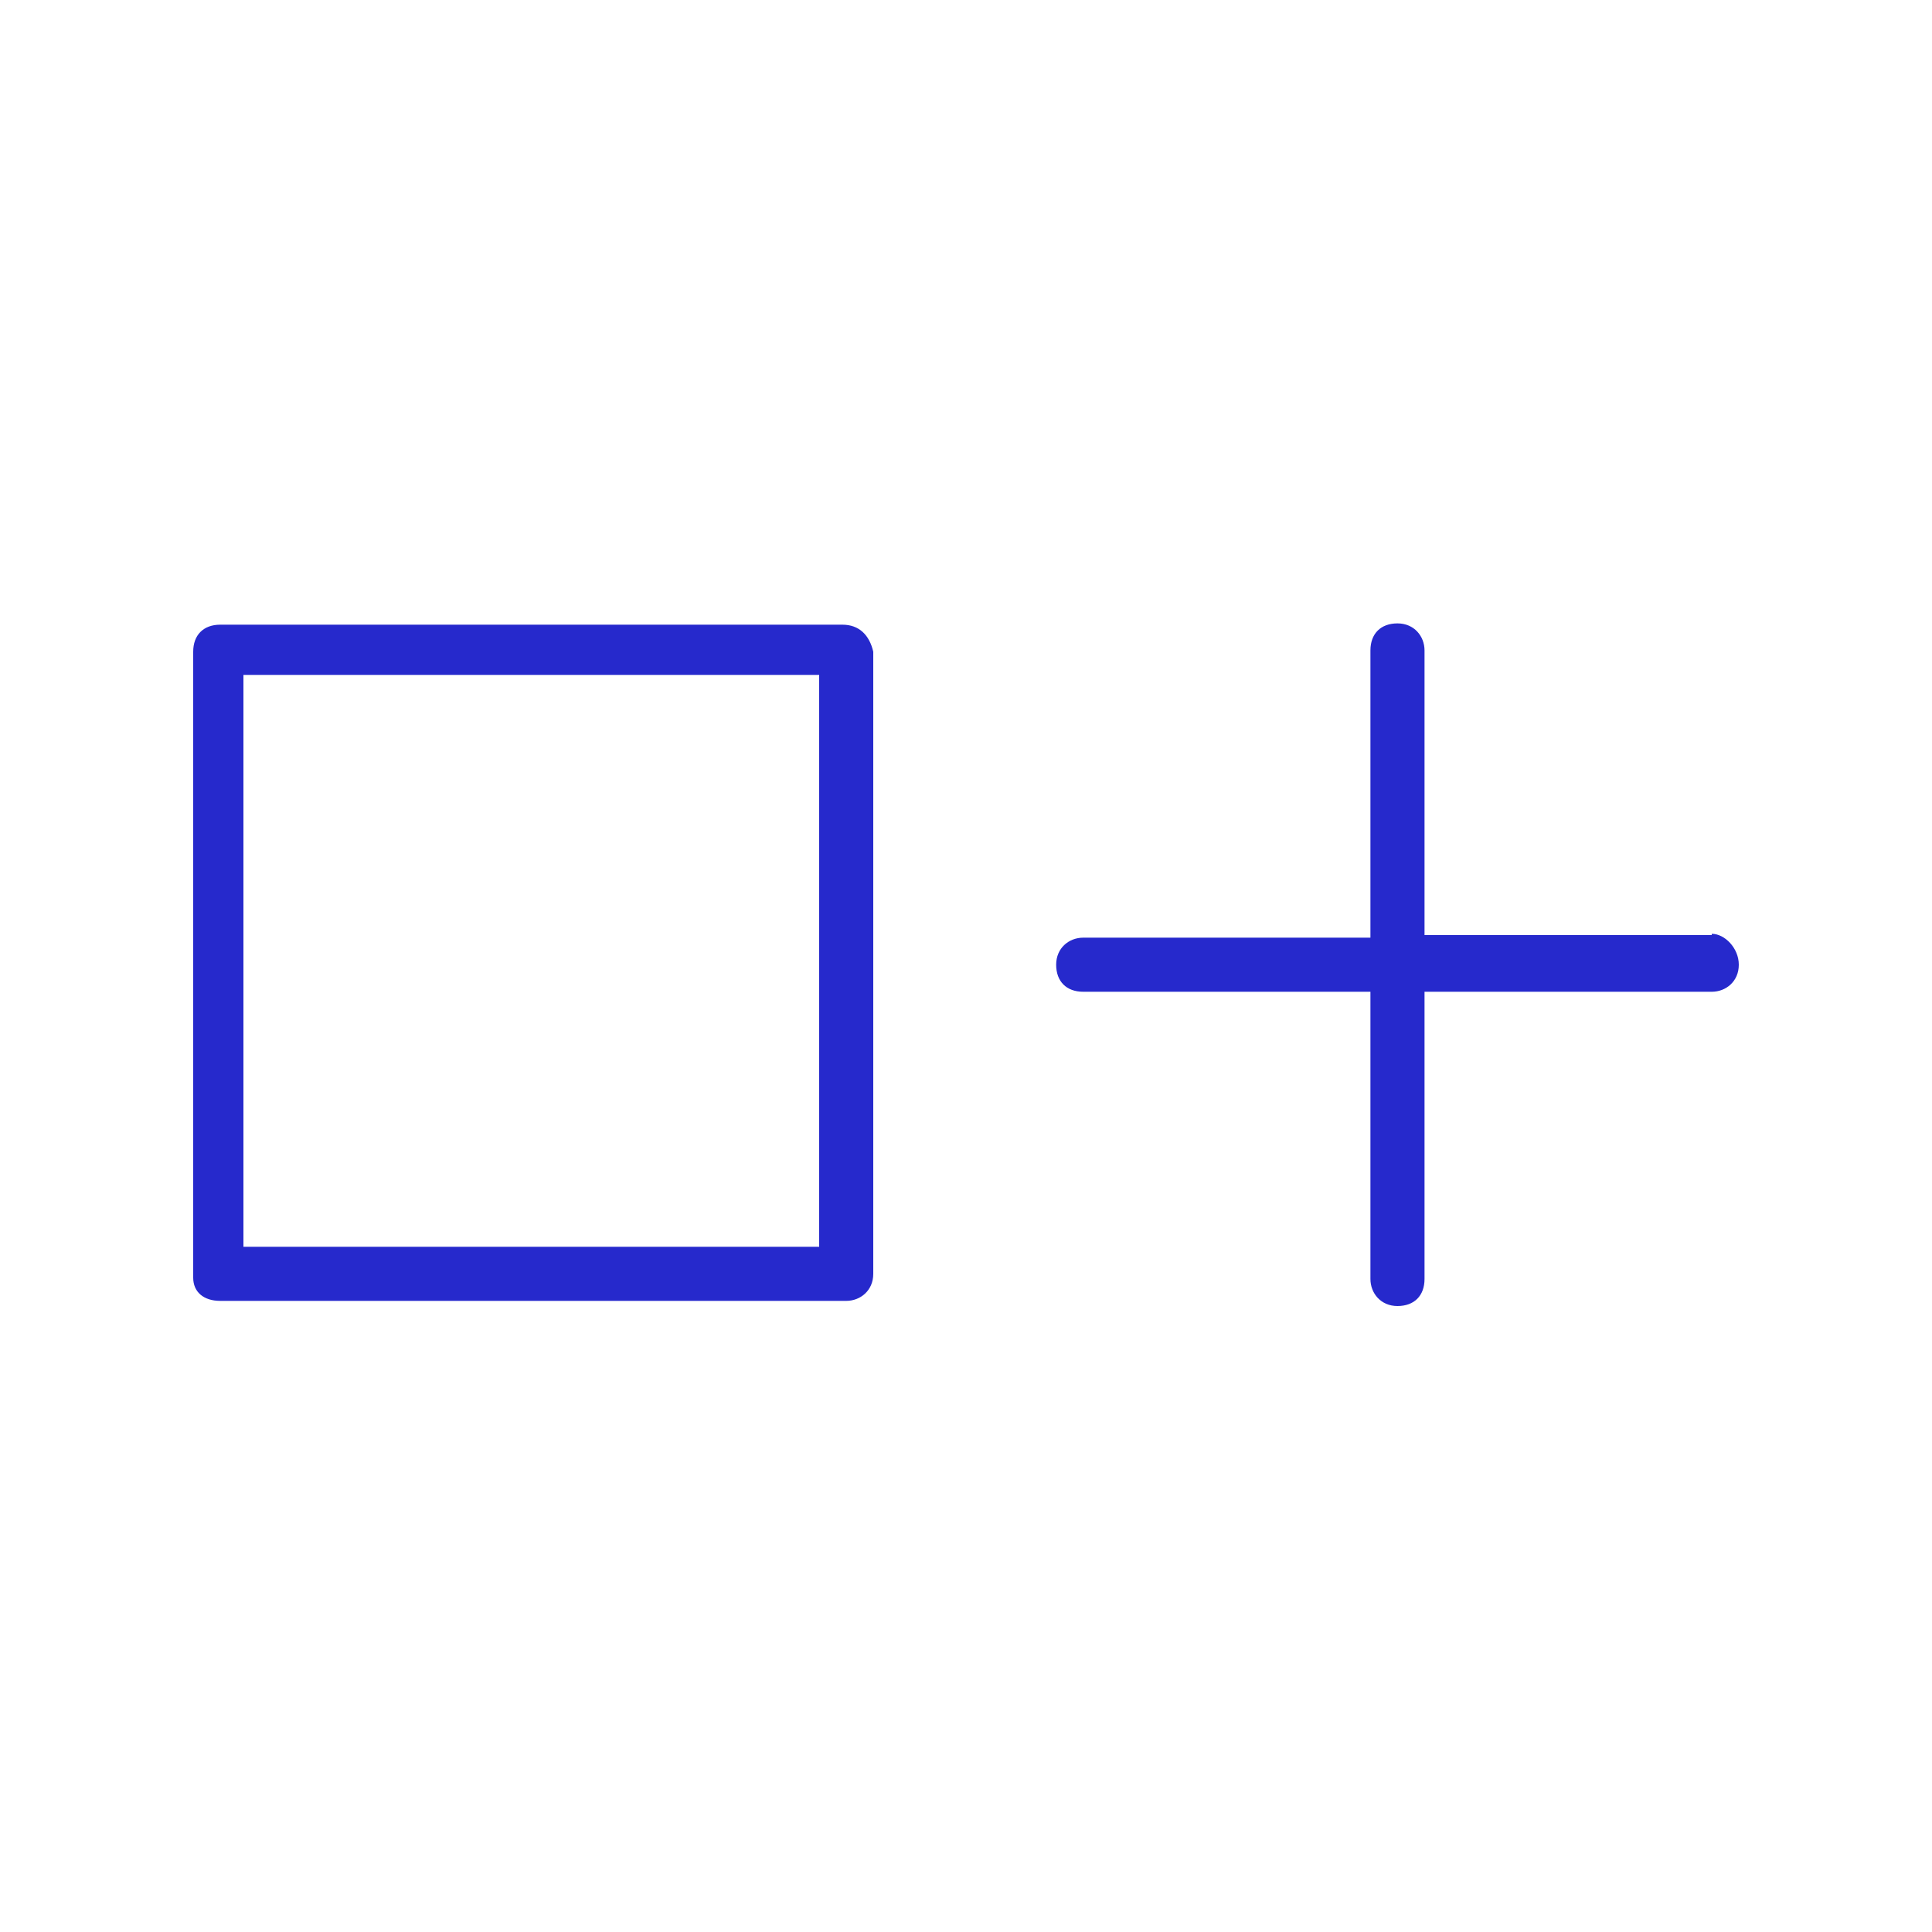
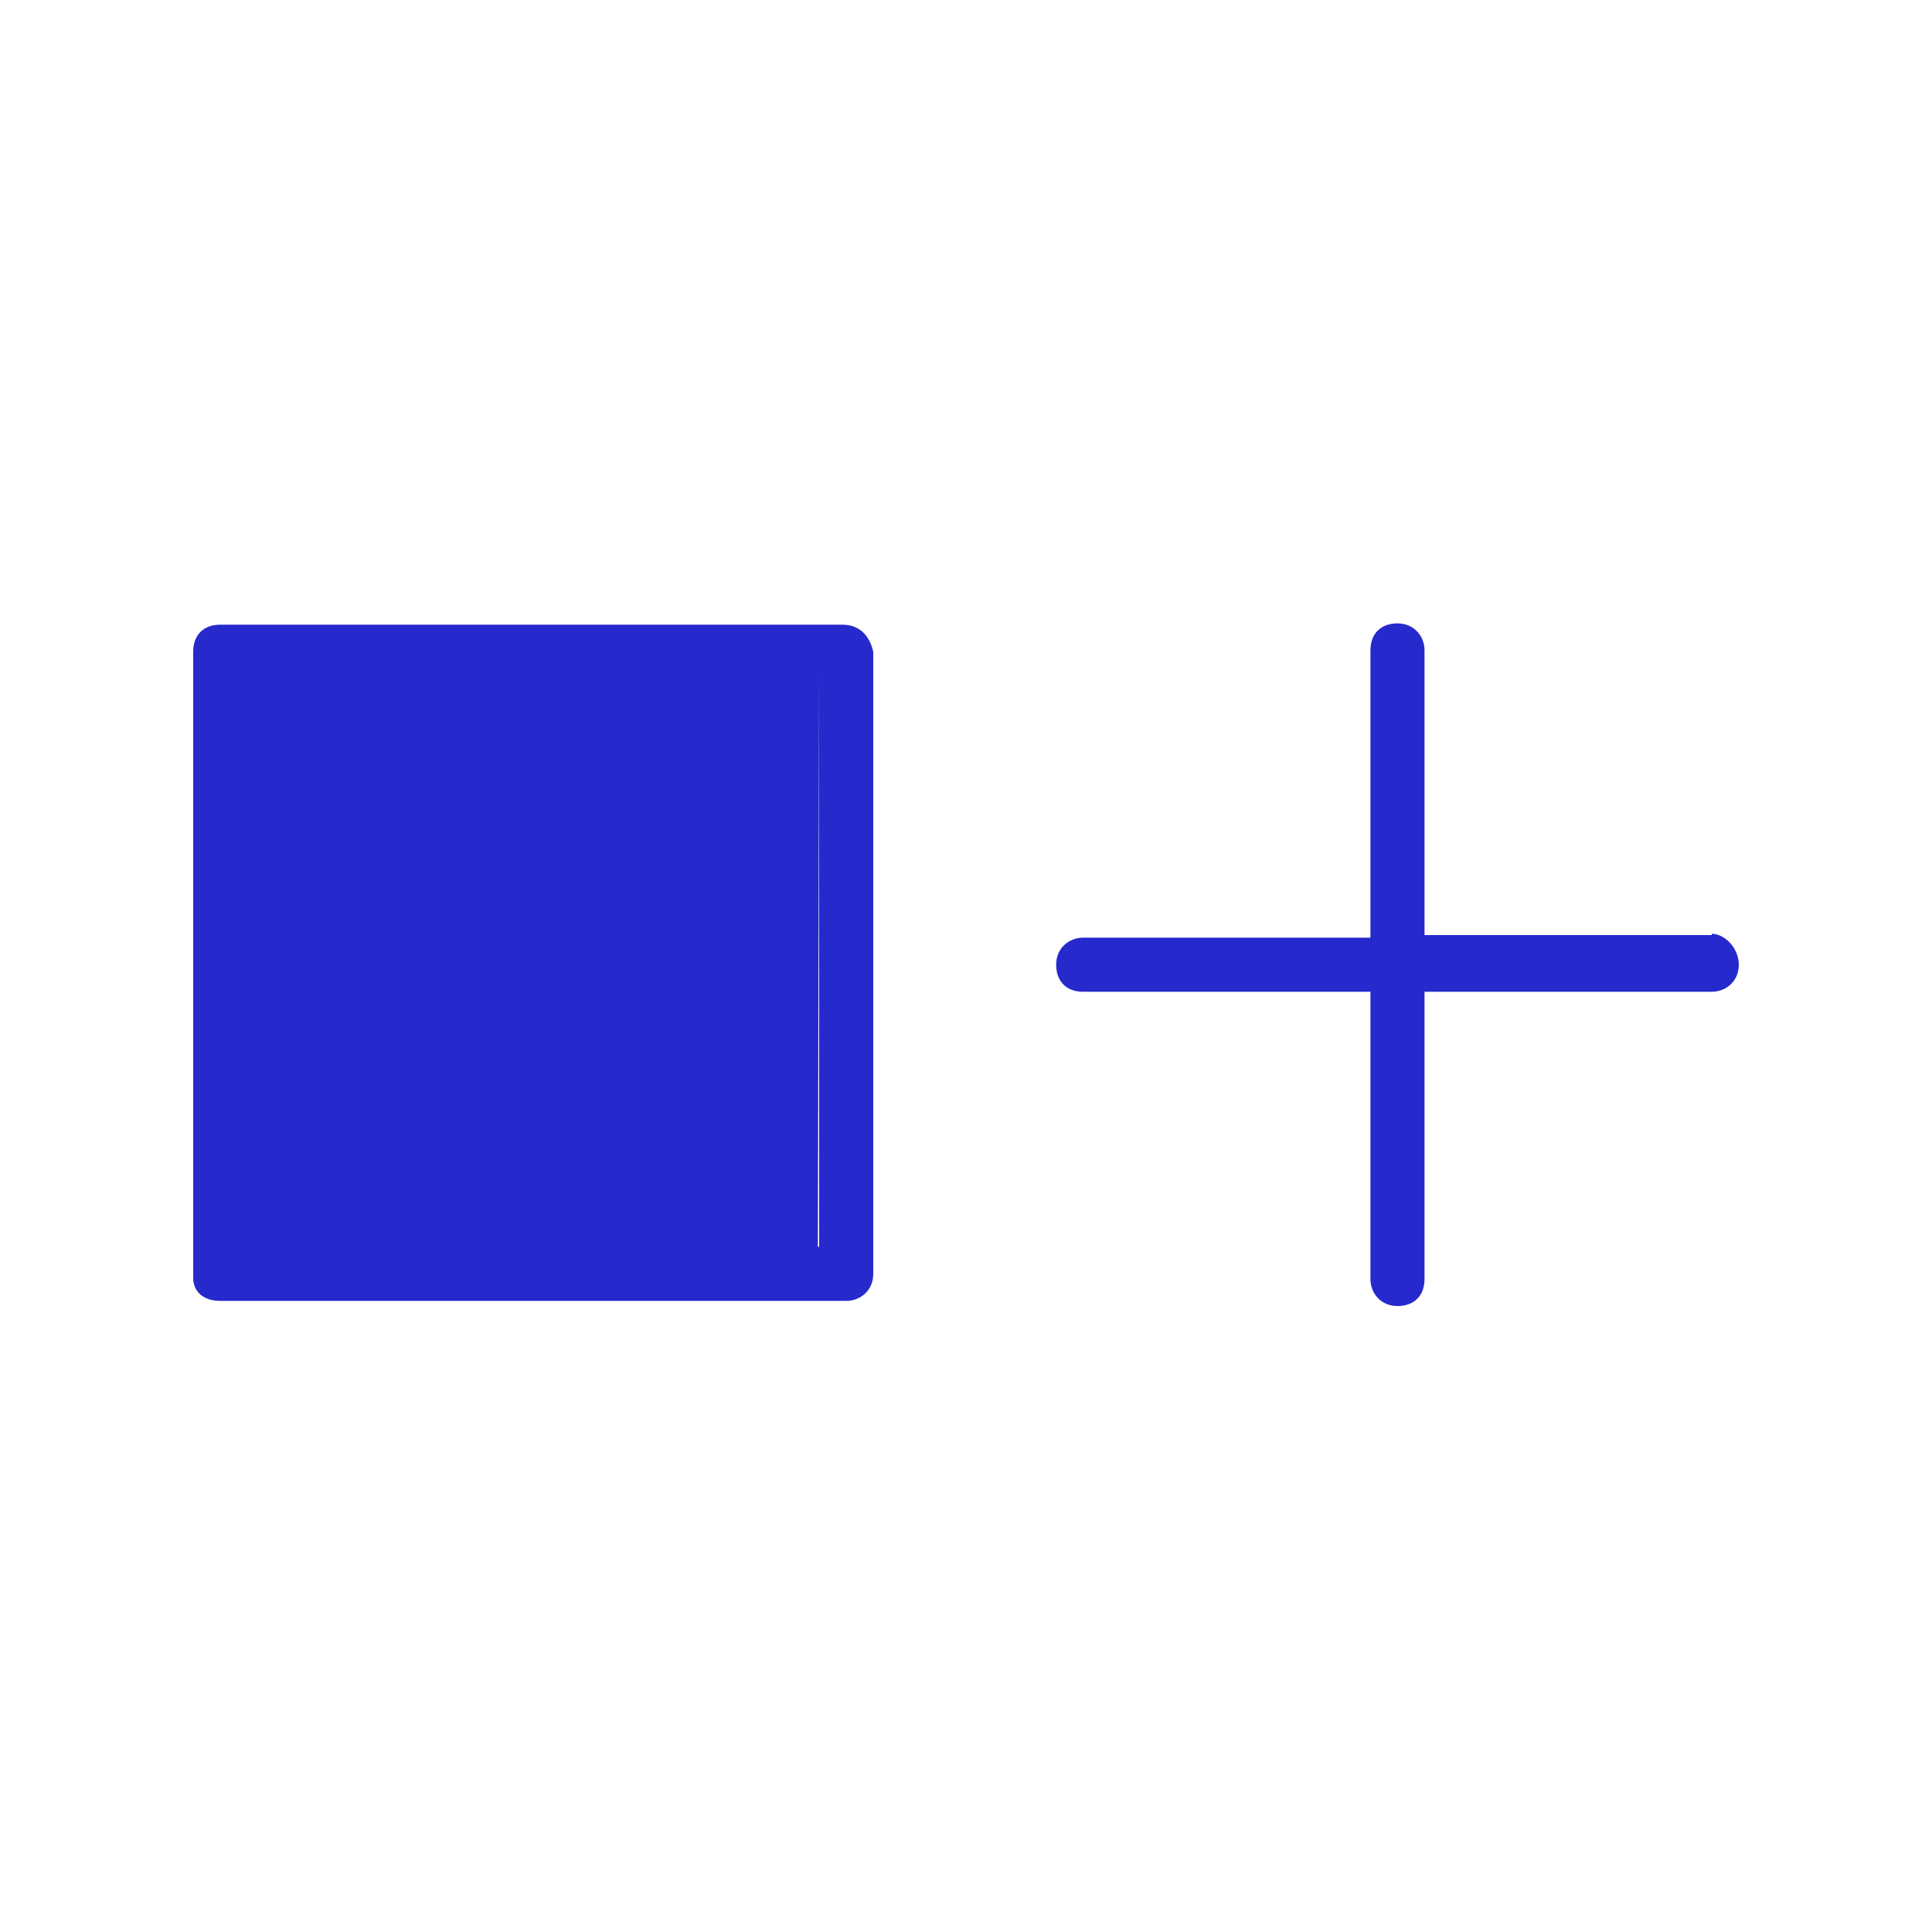
<svg xmlns="http://www.w3.org/2000/svg" version="1.1" width="150" height="150">
  <svg id="SvgjsSvg1005" version="1.1" viewBox="0 0 150 150">
    <defs>
      <style>
      .st0 {
        fill: #2629cc;
      }
    </style>
    </defs>
-     <path class="st0" d="M65.4,48.5H17.1c-1.3,0-2.1.8-2.1,2.1v48.6c0,1.1.8,1.8,2.1,1.8h48.6c1.1,0,2.1-.8,2.1-2.1v-48.3c-.3-1.3-1.1-2.1-2.4-2.1ZM63.6,52.4v44.4H18.9v-44.4h44.6ZM132.9,72.6h-22.3v-22.1c0-1.1-.8-2.1-2.1-2.1s-2.1.8-2.1,2.1v22.3h-22.3c-1.1,0-2.1.8-2.1,2.1s.8,2.1,2.1,2.1h22.3v22.3c0,1.1.8,2.1,2.1,2.1s2.1-.8,2.1-2.1v-22.3h22.3c1.1,0,2.1-.8,2.1-2.1s-1.1-2.4-2.1-2.4Z" />
+     <path class="st0" d="M65.4,48.5H17.1c-1.3,0-2.1.8-2.1,2.1v48.6c0,1.1.8,1.8,2.1,1.8h48.6c1.1,0,2.1-.8,2.1-2.1v-48.3c-.3-1.3-1.1-2.1-2.4-2.1ZM63.6,52.4v44.4H18.9h44.6ZM132.9,72.6h-22.3v-22.1c0-1.1-.8-2.1-2.1-2.1s-2.1.8-2.1,2.1v22.3h-22.3c-1.1,0-2.1.8-2.1,2.1s.8,2.1,2.1,2.1h22.3v22.3c0,1.1.8,2.1,2.1,2.1s2.1-.8,2.1-2.1v-22.3h22.3c1.1,0,2.1-.8,2.1-2.1s-1.1-2.4-2.1-2.4Z" />
  </svg>
  <style>@media (prefers-color-scheme: light) { :root { filter: none; } }
@media (prefers-color-scheme: dark) { :root { filter: none; } }
</style>
</svg>